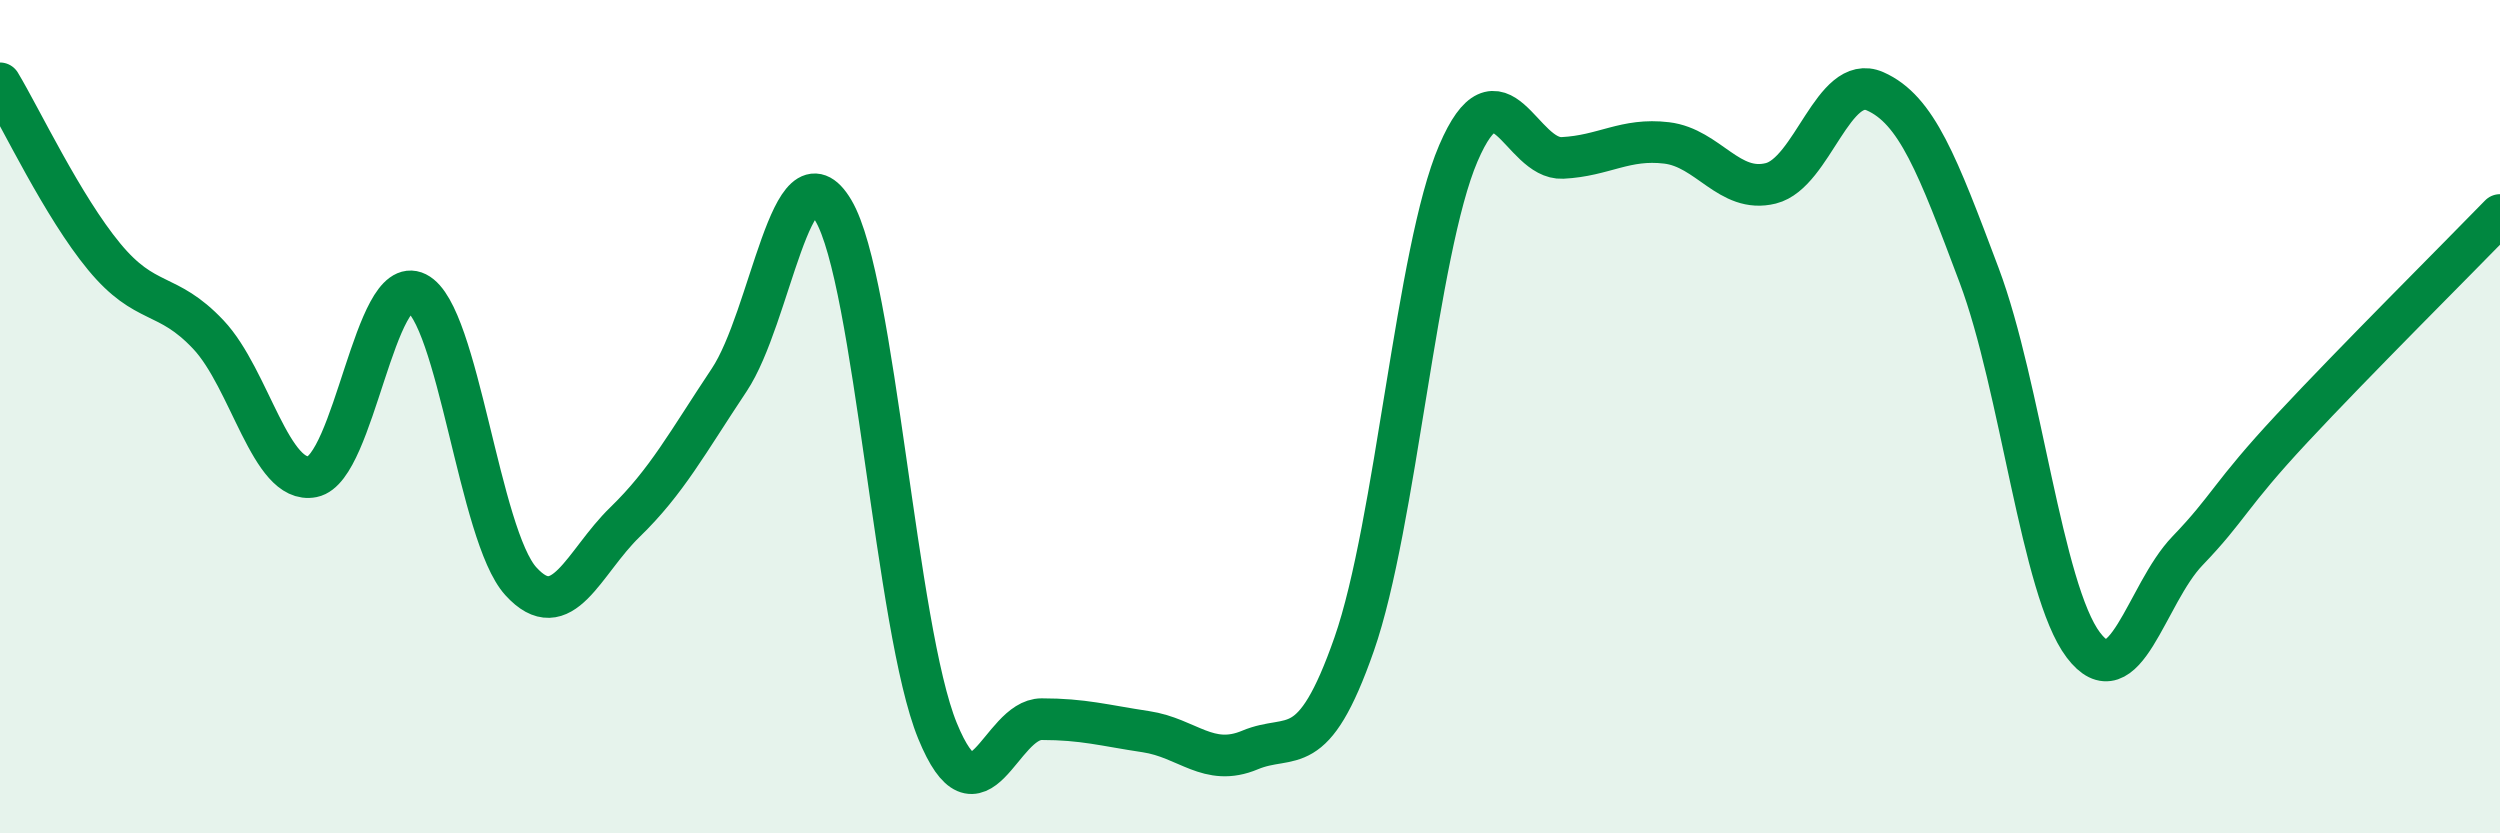
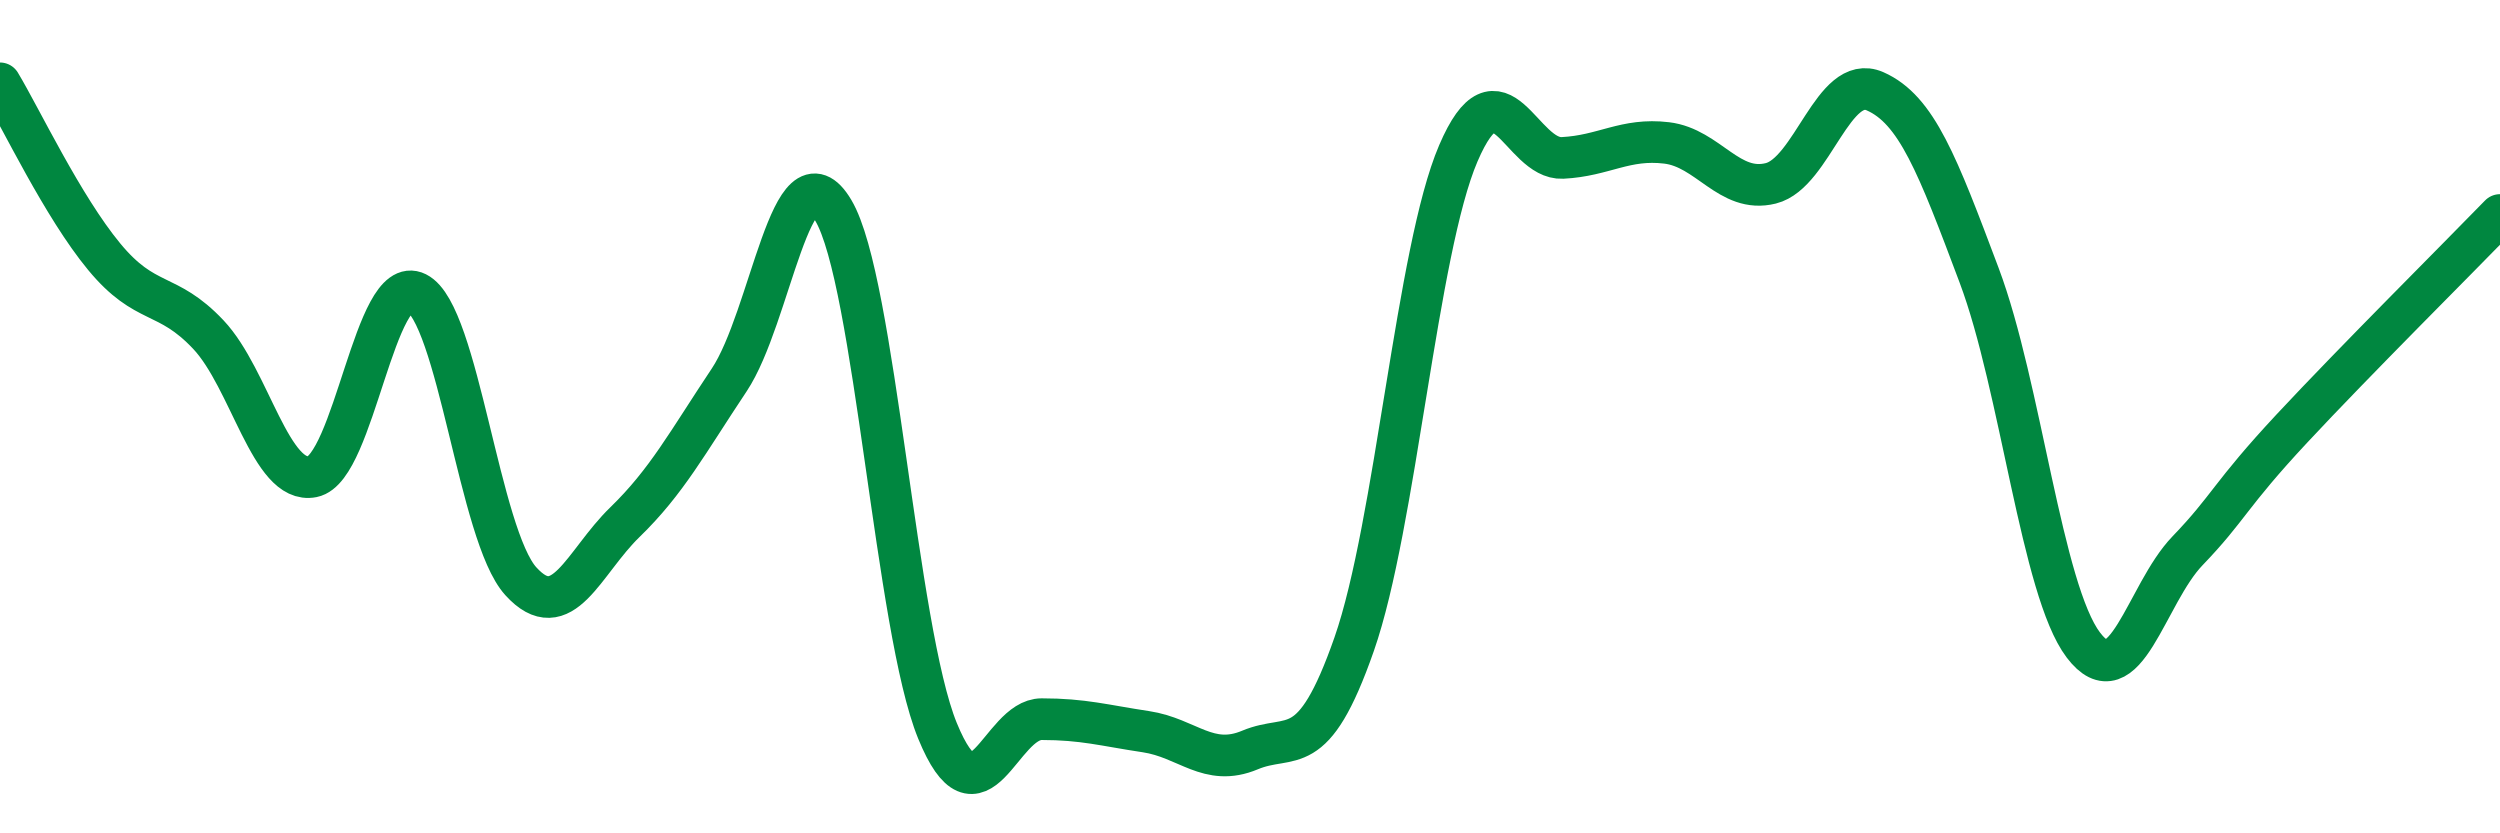
<svg xmlns="http://www.w3.org/2000/svg" width="60" height="20" viewBox="0 0 60 20">
-   <path d="M 0,2 C 0.5,2.83 1.5,4.95 2.5,6.16 C 3.5,7.37 4,6.97 5,8.03 C 6,9.09 6.5,11.64 7.5,11.44 C 8.5,11.24 9,6.53 10,7.03 C 11,7.53 11.5,12.85 12.5,13.95 C 13.5,15.05 14,13.5 15,12.53 C 16,11.56 16.5,10.62 17.5,9.12 C 18.5,7.62 19,3.37 20,5.05 C 21,6.73 21.5,15.1 22.5,17.54 C 23.5,19.98 24,17.26 25,17.26 C 26,17.26 26.5,17.41 27.5,17.56 C 28.5,17.71 29,18.42 30,18 C 31,17.58 31.5,18.32 32.5,15.46 C 33.5,12.6 34,6.01 35,3.68 C 36,1.35 36.5,3.84 37.5,3.79 C 38.5,3.74 39,3.31 40,3.43 C 41,3.55 41.5,4.65 42.5,4.4 C 43.5,4.15 44,1.75 45,2.19 C 46,2.63 46.5,3.95 47.5,6.61 C 48.5,9.27 49,14.16 50,15.48 C 51,16.8 51.5,14.26 52.5,13.22 C 53.5,12.18 53.5,11.9 55,10.29 C 56.5,8.68 59,6.19 60,5.16L60 20L0 20Z" fill="#008740" opacity="0.1" stroke-linecap="round" stroke-linejoin="round" />
  <path d="M 0,2 C 0.5,2.83 1.5,4.95 2.5,6.16 C 3.5,7.37 4,6.97 5,8.03 C 6,9.09 6.5,11.64 7.5,11.44 C 8.5,11.24 9,6.53 10,7.03 C 11,7.53 11.5,12.85 12.5,13.95 C 13.5,15.05 14,13.5 15,12.53 C 16,11.56 16.5,10.62 17.5,9.12 C 18.5,7.62 19,3.37 20,5.05 C 21,6.73 21.5,15.1 22.5,17.54 C 23.5,19.98 24,17.26 25,17.26 C 26,17.26 26.5,17.41 27.5,17.56 C 28.5,17.71 29,18.42 30,18 C 31,17.58 31.5,18.32 32.5,15.46 C 33.5,12.6 34,6.01 35,3.68 C 36,1.35 36.5,3.84 37.5,3.79 C 38.5,3.74 39,3.31 40,3.43 C 41,3.55 41.5,4.65 42.5,4.4 C 43.5,4.15 44,1.75 45,2.19 C 46,2.63 46.5,3.95 47.5,6.61 C 48.5,9.27 49,14.16 50,15.48 C 51,16.8 51.5,14.26 52.5,13.22 C 53.5,12.18 53.5,11.9 55,10.29 C 56.5,8.68 59,6.19 60,5.16" stroke="#008740" stroke-width="1" fill="none" stroke-linecap="round" stroke-linejoin="round" />
</svg>